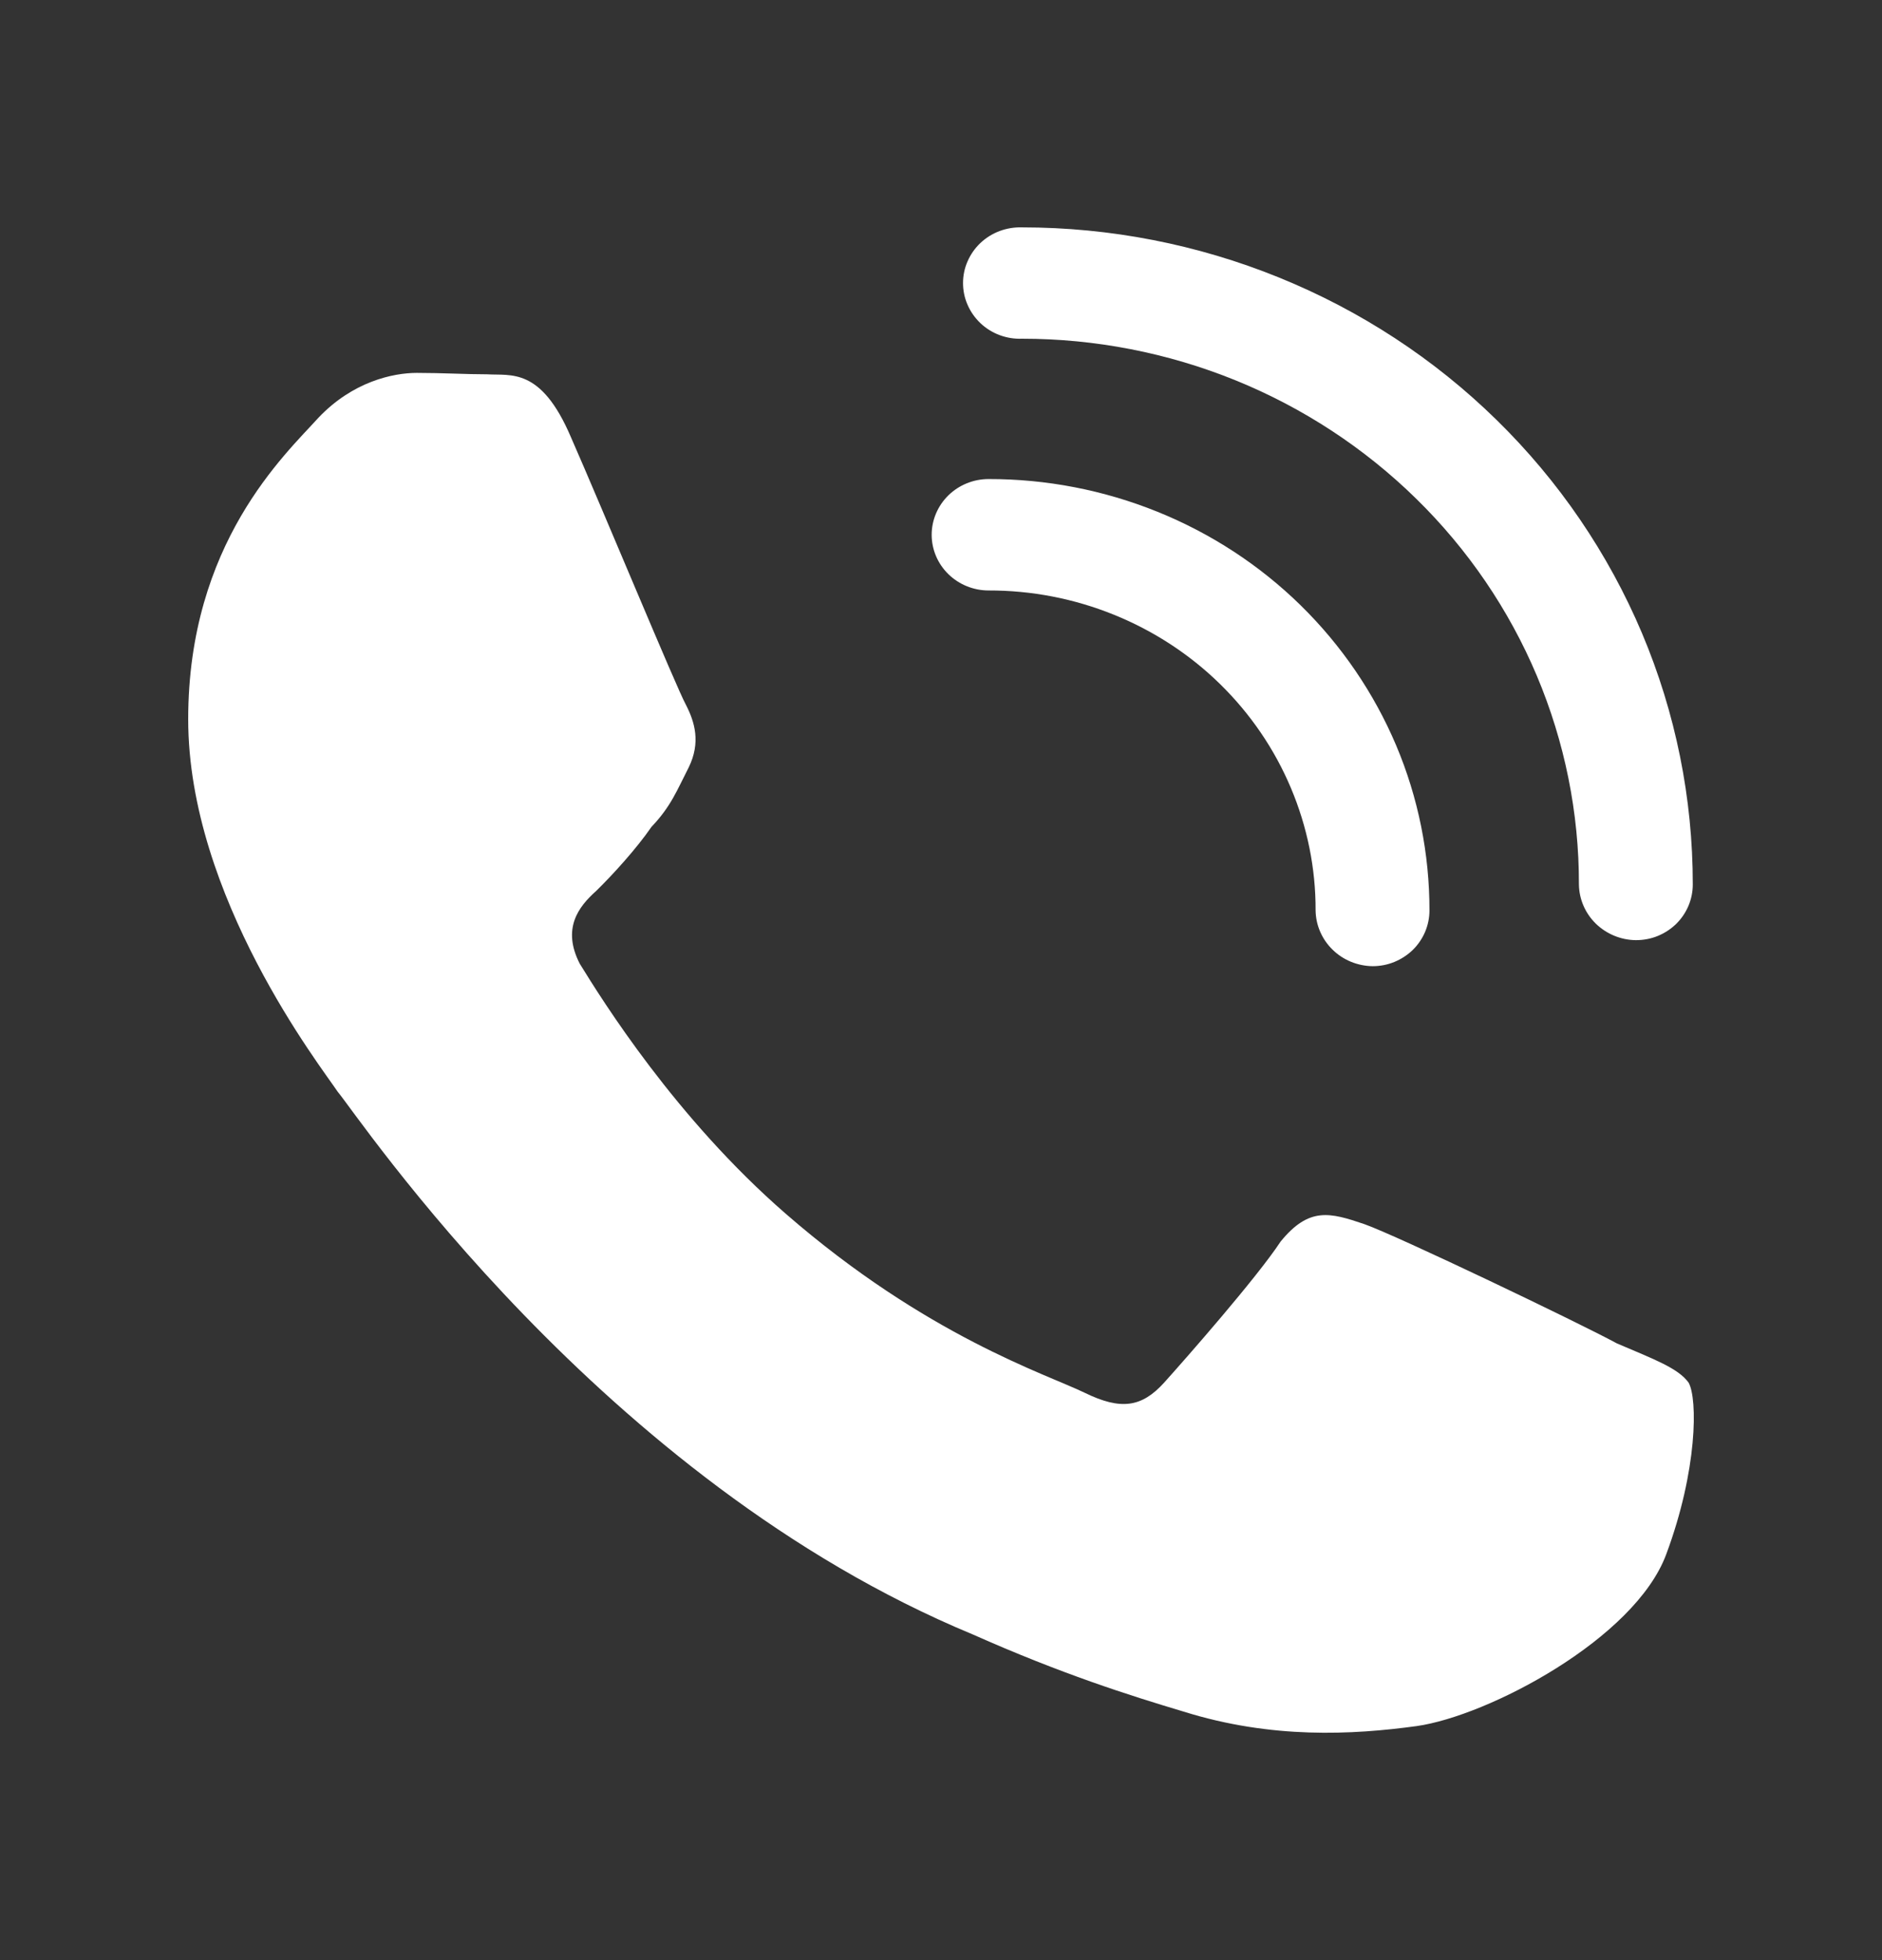
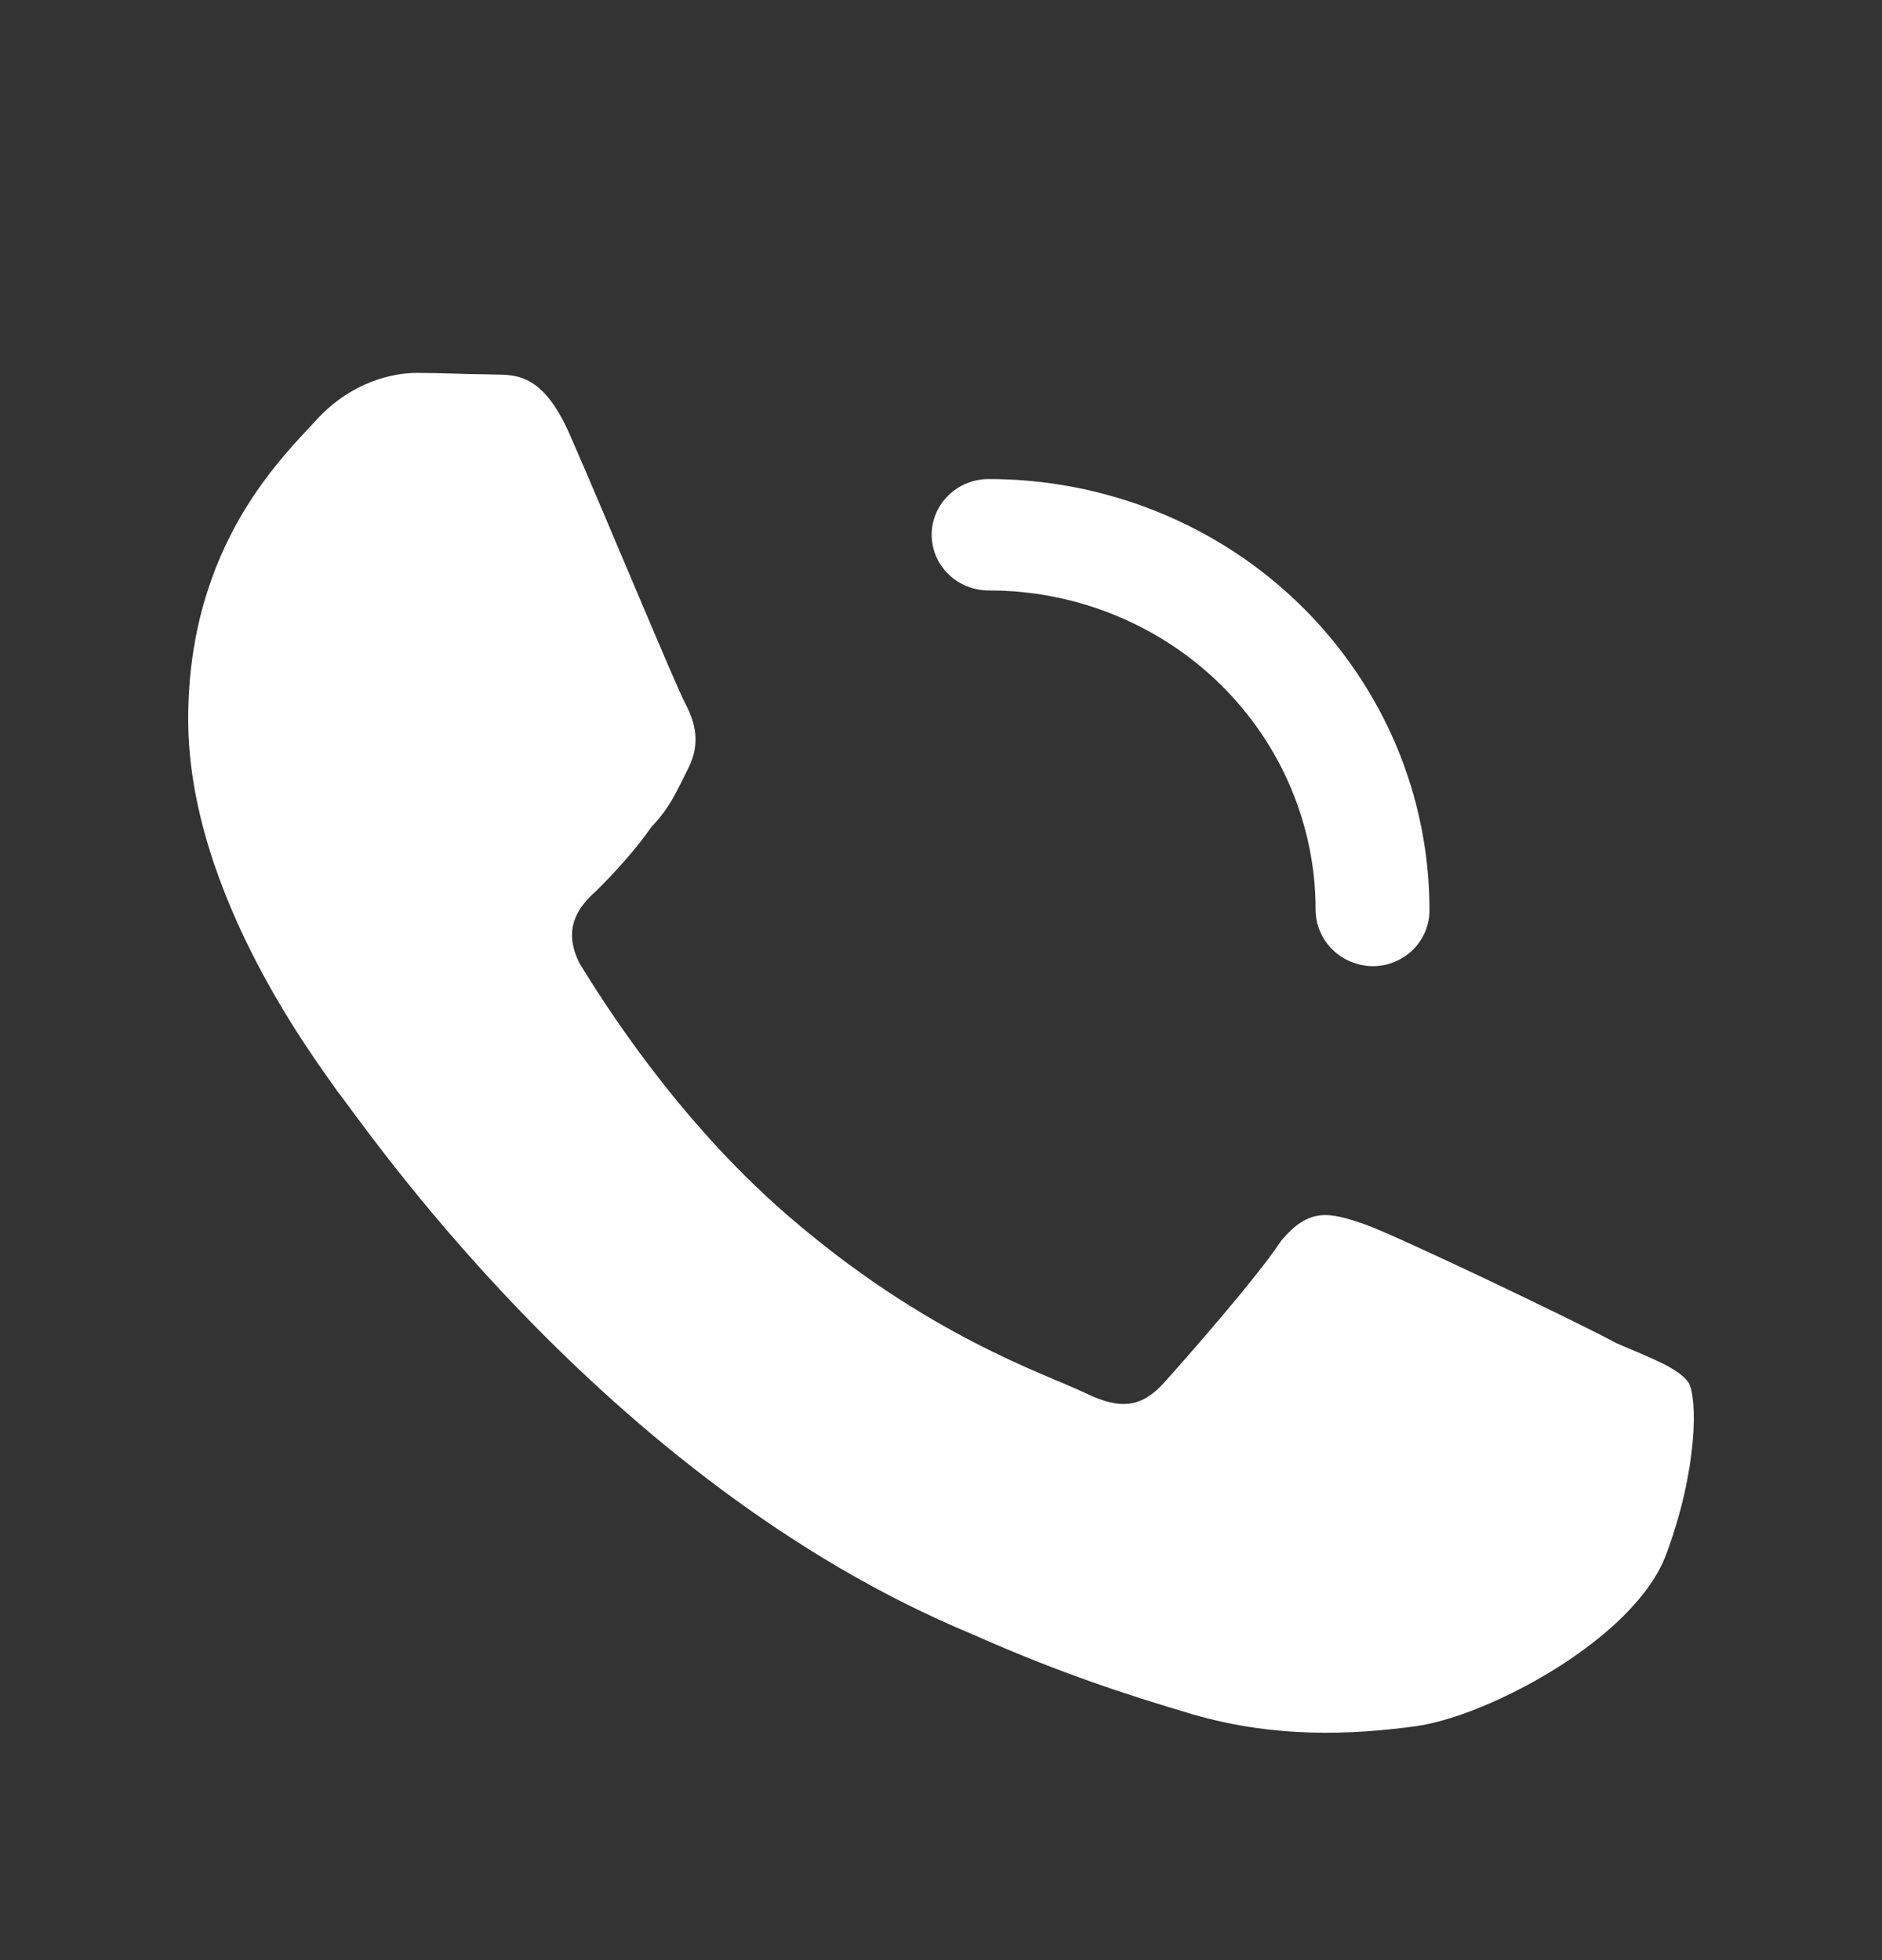
<svg xmlns="http://www.w3.org/2000/svg" width="24" height="25" viewBox="0 0 24 25" fill="none">
  <rect x="0" y="0" width="24" height="25" fill="#333333" stroke="none" />
  <path d="M5.316 4.756C5.011 4.756 4.496 4.867 4.058 5.331C3.639 5.795 2.4 6.927 2.4 9.173C2.4 11.437 4.096 13.608 4.306 13.924C4.573 14.239 7.66 18.879 12.405 20.846C13.53 21.347 14.407 21.625 15.093 21.83C16.217 22.182 17.246 22.127 18.066 22.015C18.98 21.885 20.848 20.902 21.248 19.825C21.649 18.749 21.649 17.84 21.534 17.635C21.401 17.45 21.096 17.338 20.619 17.134C20.143 16.875 17.818 15.761 17.399 15.613C16.96 15.464 16.694 15.39 16.331 15.835C16.026 16.299 15.112 17.338 14.845 17.635C14.559 17.951 14.292 17.988 13.835 17.765C13.339 17.524 11.815 17.041 10.023 15.483C8.613 14.258 7.679 12.755 7.393 12.291C7.165 11.845 7.374 11.567 7.603 11.363C7.812 11.159 8.117 10.824 8.308 10.546C8.556 10.286 8.632 10.082 8.784 9.785C8.937 9.47 8.861 9.21 8.746 8.987C8.632 8.783 7.679 6.482 7.279 5.572C6.898 4.682 6.517 4.793 6.212 4.774C5.945 4.774 5.64 4.756 5.316 4.756Z" fill="white" />
  <path d="M17.503 12.323C17.312 12.32 17.128 12.245 16.993 12.112C16.857 11.979 16.78 11.8 16.777 11.613C16.779 11.076 16.671 10.545 16.462 10.05C16.253 9.554 15.946 9.104 15.558 8.724C15.171 8.345 14.711 8.045 14.204 7.84C13.698 7.635 13.155 7.53 12.607 7.531C12.415 7.531 12.23 7.456 12.094 7.323C11.958 7.19 11.881 7.009 11.881 6.821C11.881 6.632 11.958 6.452 12.094 6.318C12.23 6.185 12.415 6.11 12.607 6.11C13.346 6.109 14.077 6.251 14.76 6.527C15.443 6.803 16.063 7.208 16.585 7.719C17.107 8.231 17.521 8.838 17.804 9.506C18.086 10.174 18.23 10.89 18.229 11.613C18.229 11.706 18.21 11.798 18.174 11.884C18.137 11.971 18.084 12.049 18.017 12.115C17.949 12.181 17.869 12.233 17.781 12.269C17.693 12.305 17.599 12.323 17.503 12.323Z" fill="white" />
-   <path d="M20.861 11.991C20.67 11.989 20.487 11.913 20.351 11.781C20.215 11.648 20.138 11.469 20.135 11.282C20.137 10.368 19.954 9.463 19.598 8.618C19.242 7.774 18.719 7.006 18.059 6.36C17.399 5.713 16.616 5.2 15.754 4.85C14.891 4.5 13.967 4.32 13.033 4.32C12.936 4.324 12.838 4.308 12.747 4.274C12.656 4.24 12.573 4.188 12.503 4.122C12.433 4.055 12.377 3.976 12.339 3.888C12.3 3.8 12.281 3.706 12.281 3.61C12.281 3.515 12.3 3.42 12.339 3.333C12.377 3.245 12.433 3.165 12.503 3.099C12.573 3.033 12.656 2.981 12.747 2.947C12.838 2.913 12.936 2.897 13.033 2.9C14.157 2.9 15.27 3.117 16.309 3.539C17.347 3.96 18.291 4.577 19.085 5.356C19.88 6.134 20.509 7.058 20.939 8.075C21.368 9.092 21.588 10.181 21.587 11.282C21.587 11.375 21.568 11.467 21.532 11.553C21.495 11.64 21.442 11.718 21.375 11.784C21.307 11.85 21.227 11.902 21.139 11.938C21.051 11.974 20.956 11.991 20.861 11.991Z" fill="white" />
</svg>